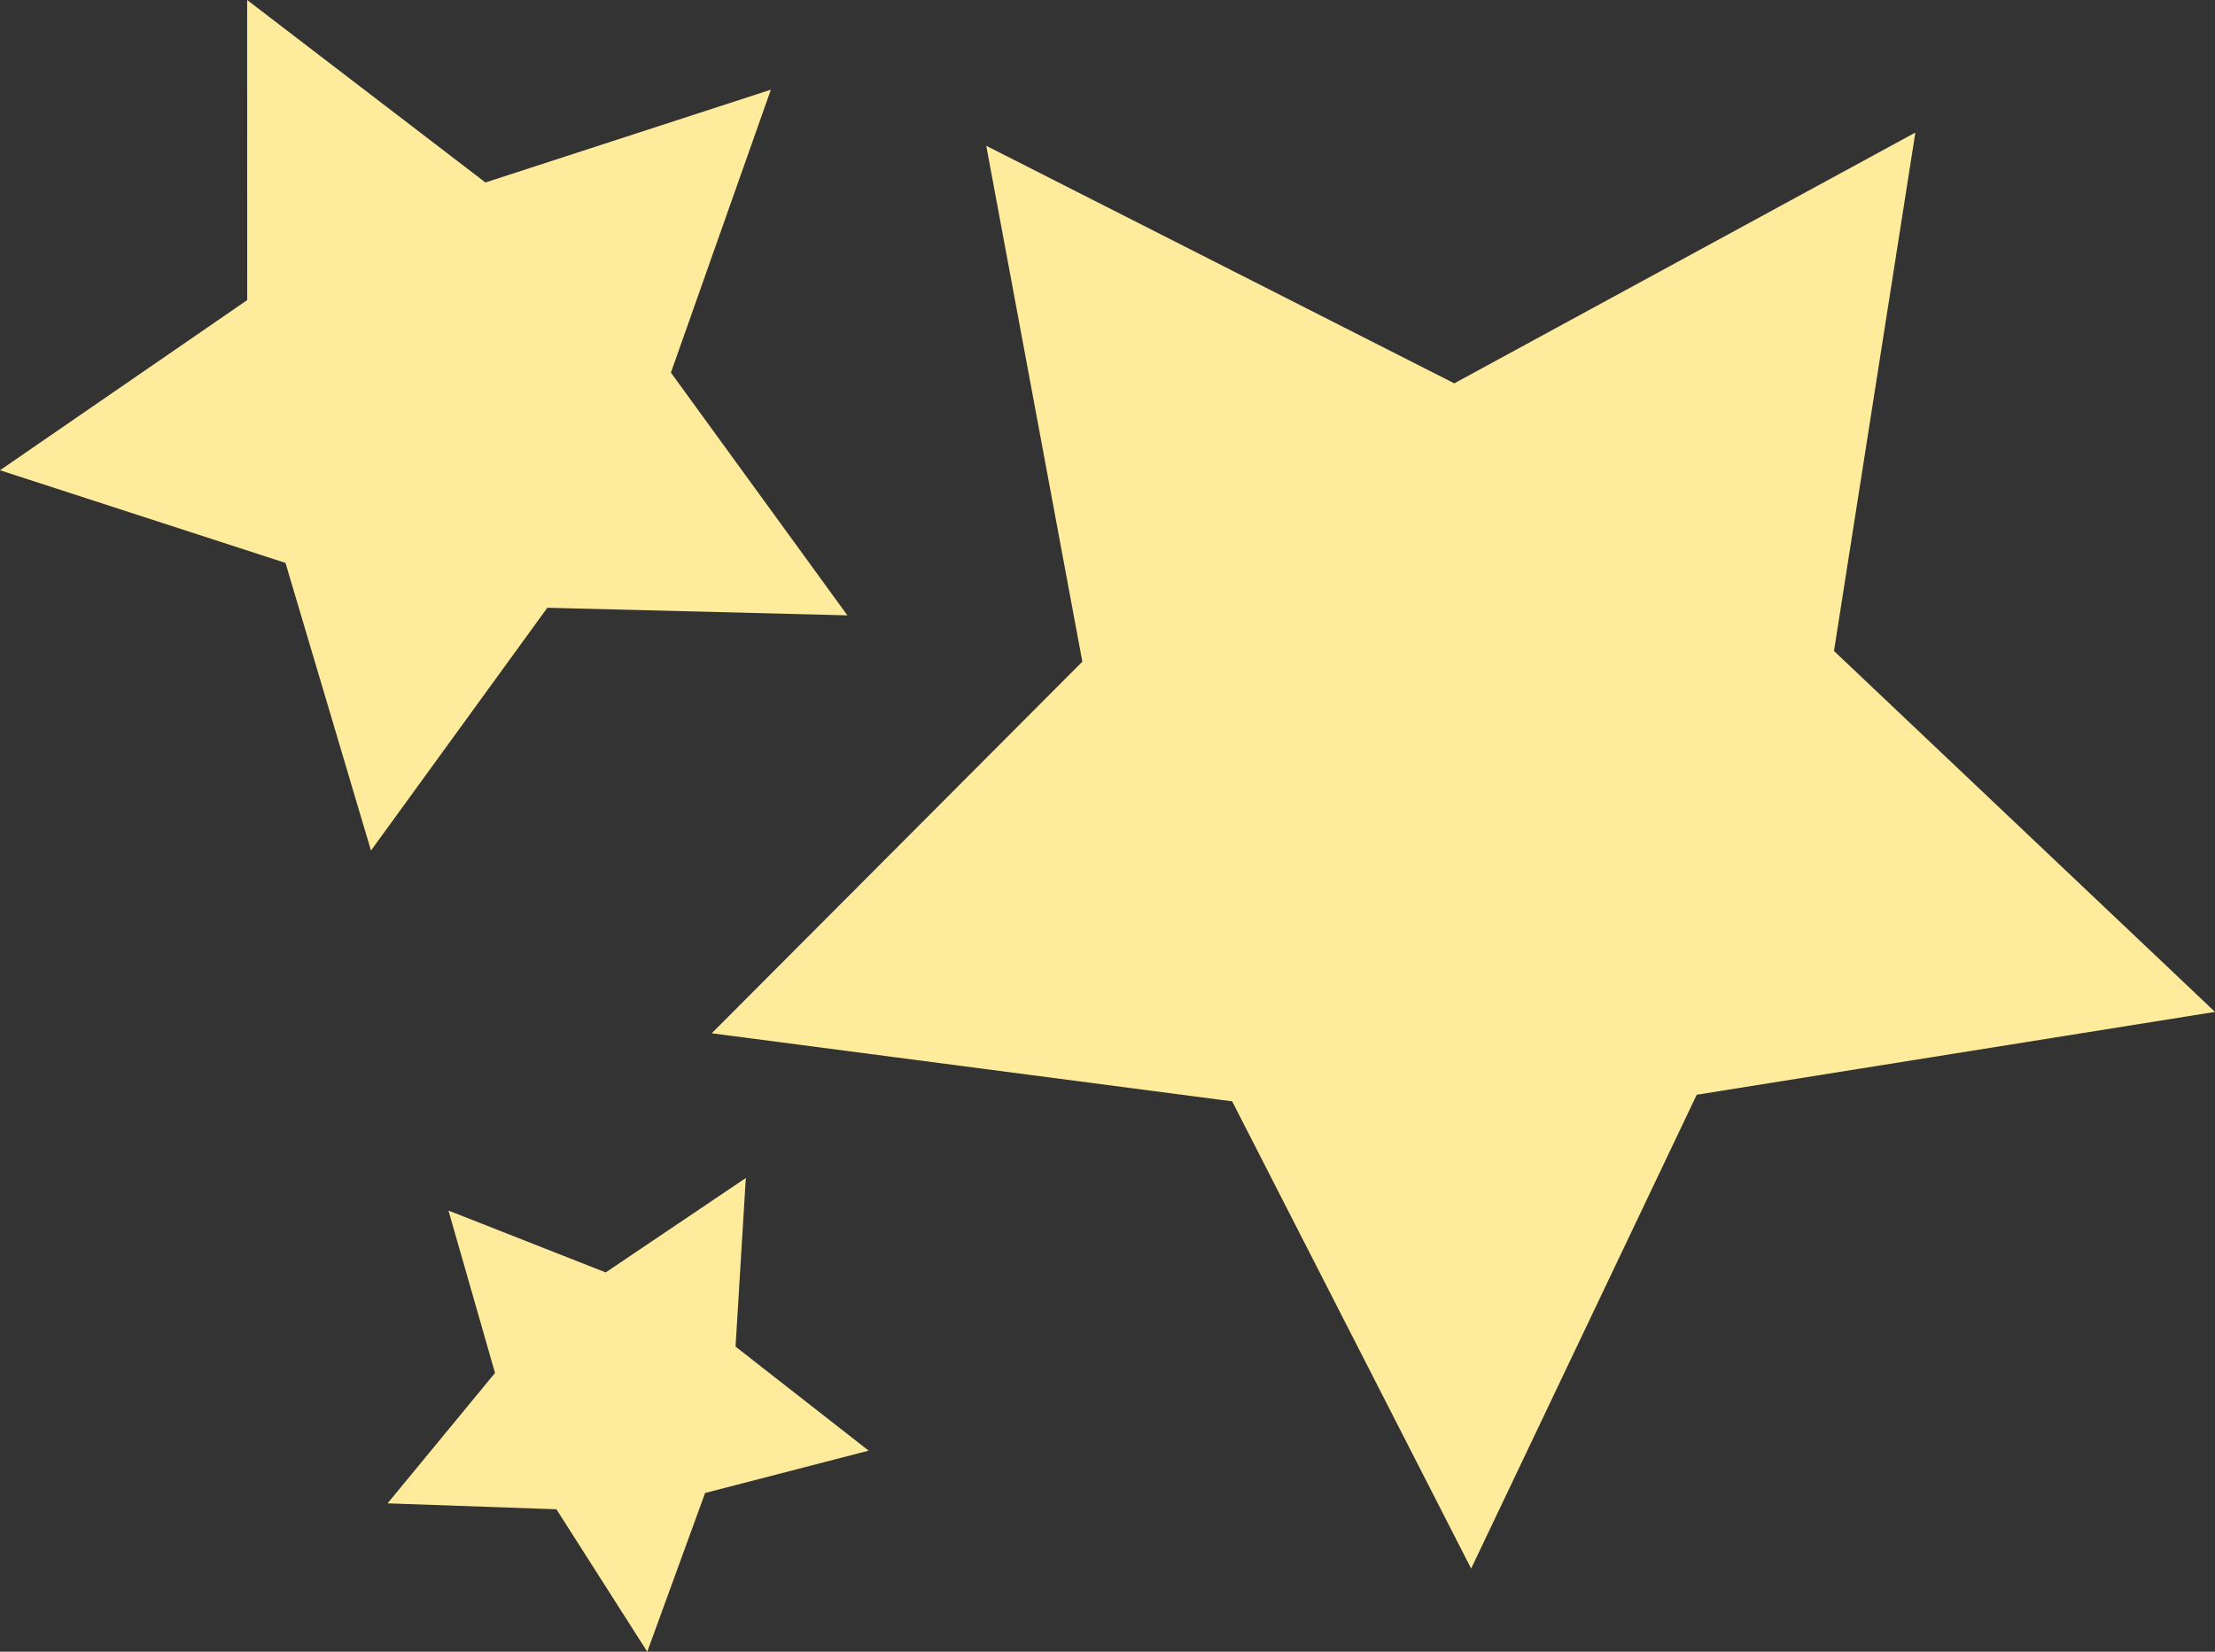
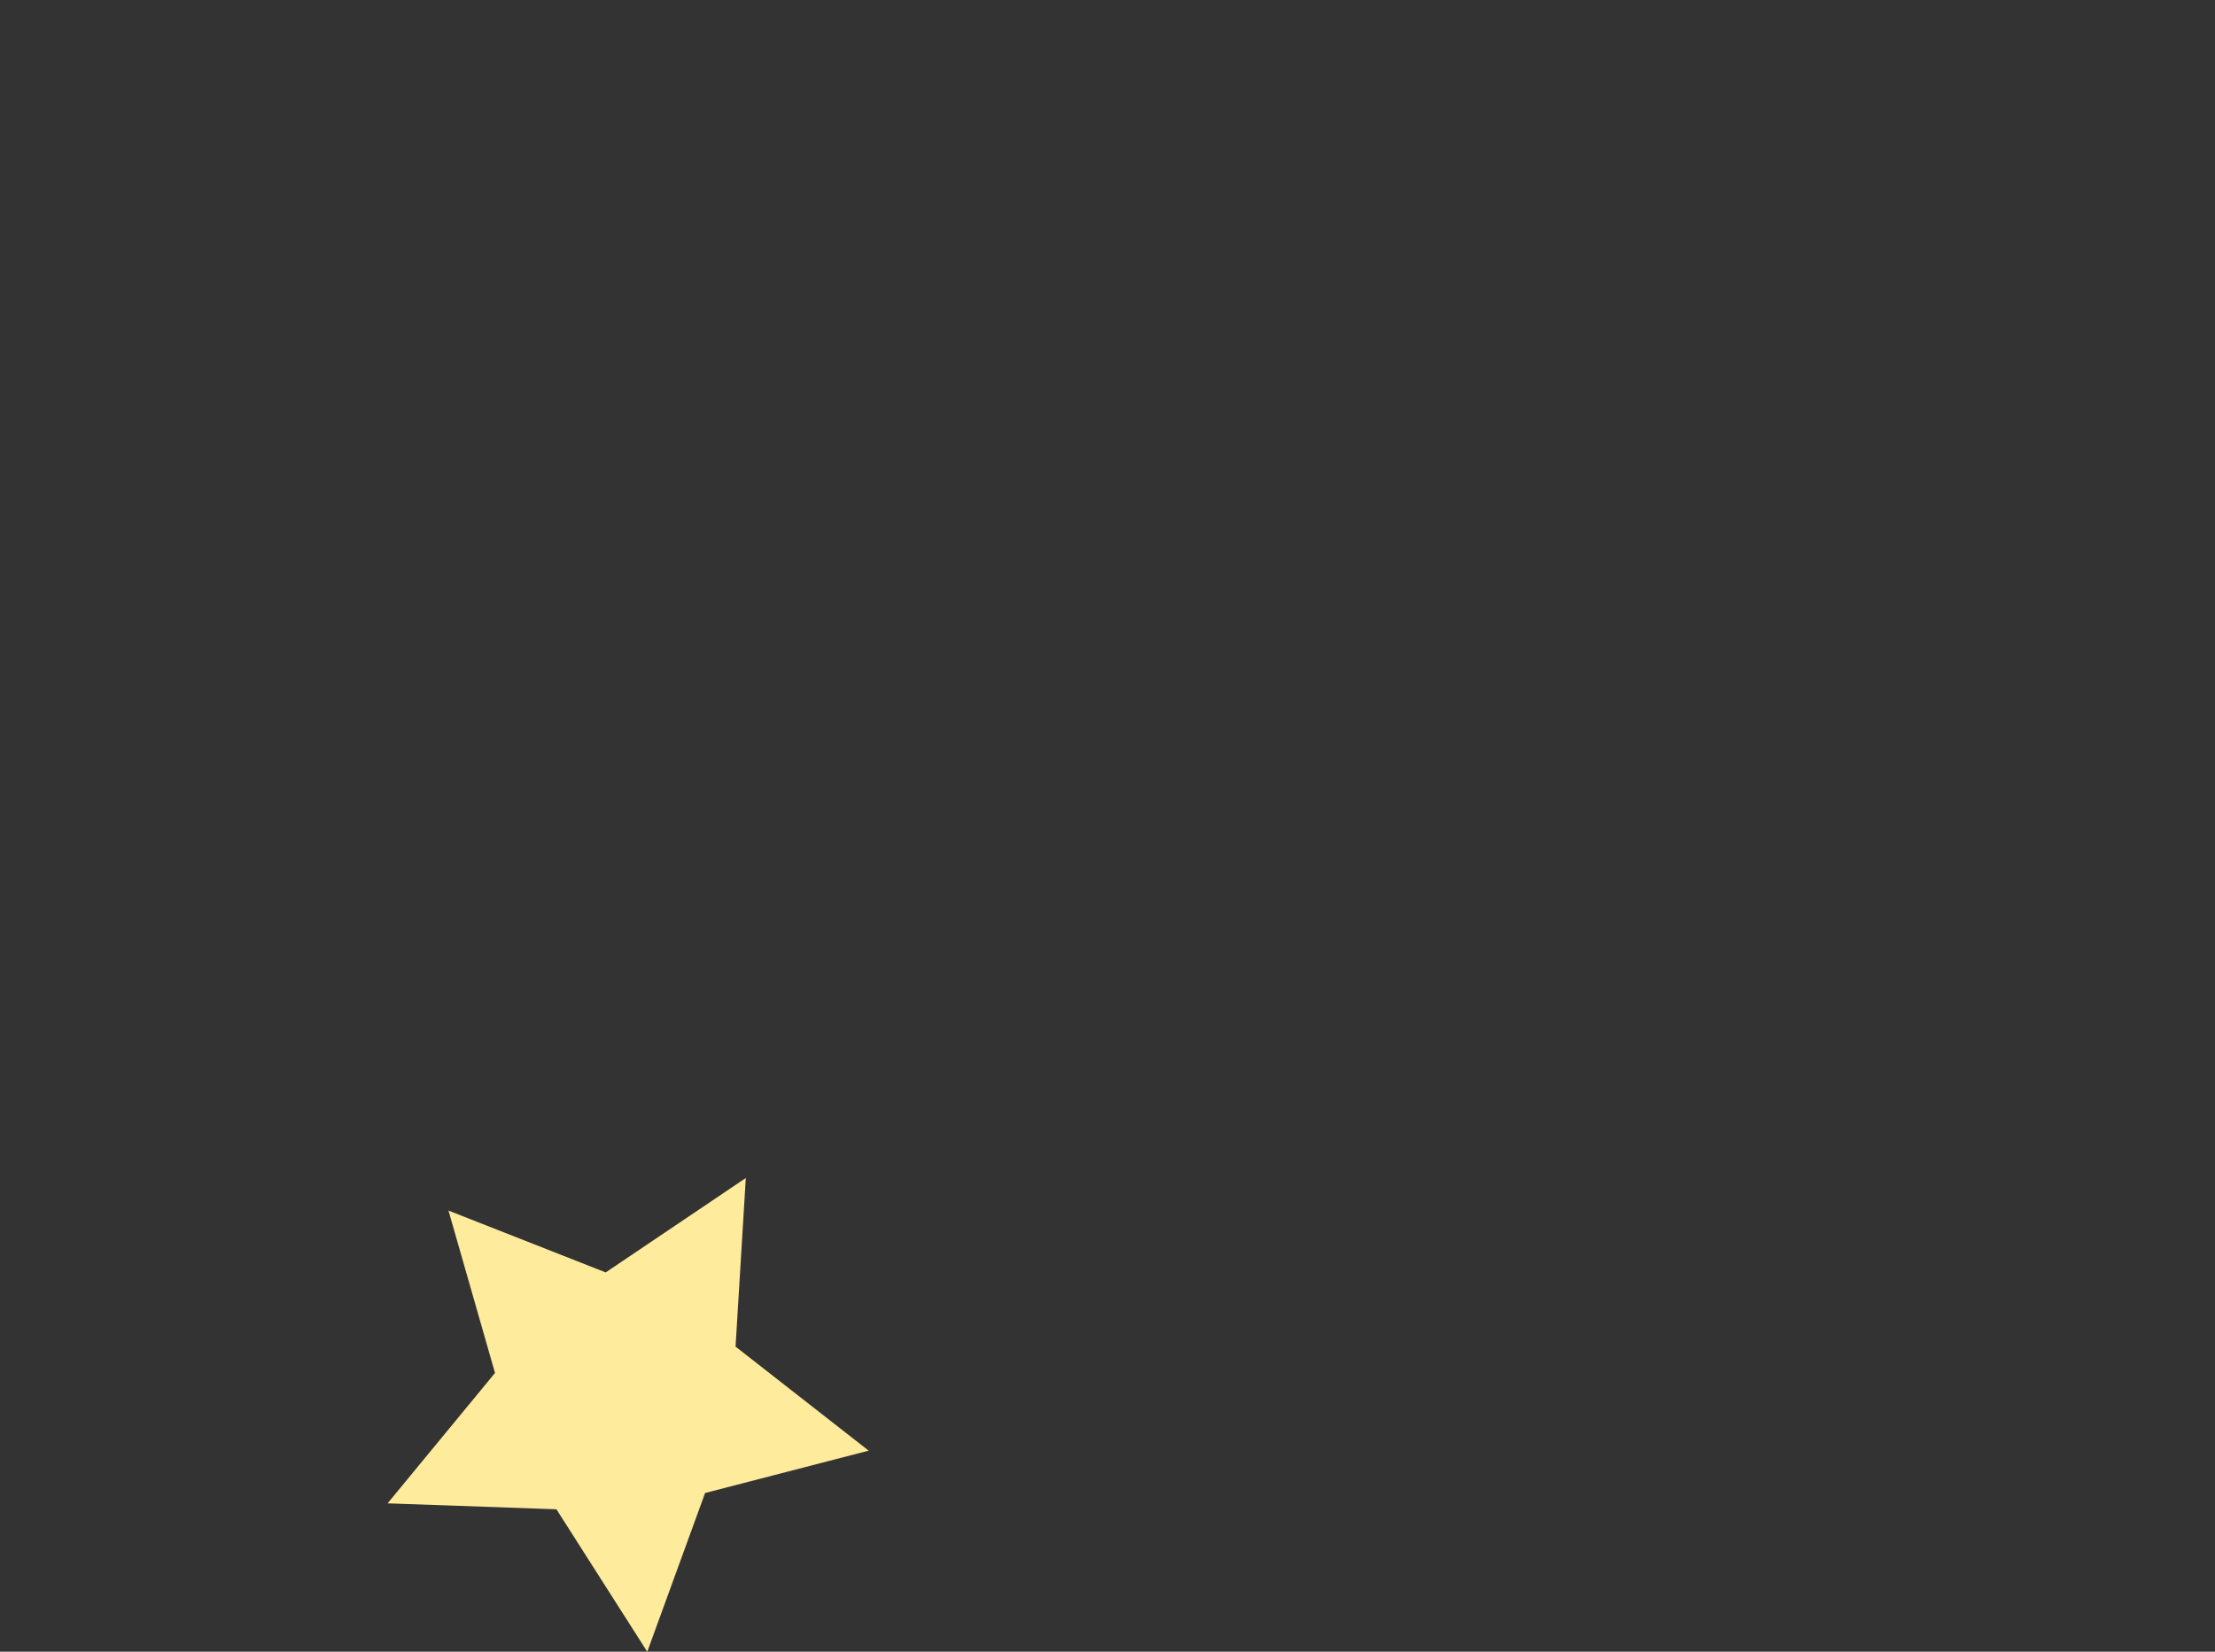
<svg xmlns="http://www.w3.org/2000/svg" data-name="Layer 1" fill="#000000" height="1428.2" preserveAspectRatio="xMidYMid meet" version="1" viewBox="0.0 0.0 1914.8 1428.2" width="1914.8" zoomAndPan="magnify">
  <rect x="0.0" y="0.0" width="1914.8" height="1428.2" fill="#333333" stroke="none" />
  <g id="change1_1">
-     <path d="M732.55 532.08L473.16 525.51 320.7 735.46 246.79 486.74 0 406.62 213.71 259.47 213.65 0 419.63 157.78 666.39 77.54 579.98 322.2 732.55 532.08z" fill="#ffeb9c" />
-   </g>
+     </g>
  <g id="change1_2">
    <path d="M559.54 1428.2L481.02 1305.04 335.05 1299.9 427.92 1187.16 387.7 1046.75 523.61 1100.23 644.73 1018.59 635.86 1164.38 750.93 1254.34 609.53 1290.96 559.54 1428.2z" fill="#ffeb9c" />
  </g>
  <g id="change1_3">
-     <path d="M1271.76 1356.3L1065.18 952.3 615.27 893.45 935.65 572.14 852.59 126.06 1257.18 331.47 1655.76 114.63 1585.43 562.89 1914.82 874.96 1466.77 946.59 1271.76 1356.3z" fill="#ffeb9c" />
-   </g>
+     </g>
</svg>